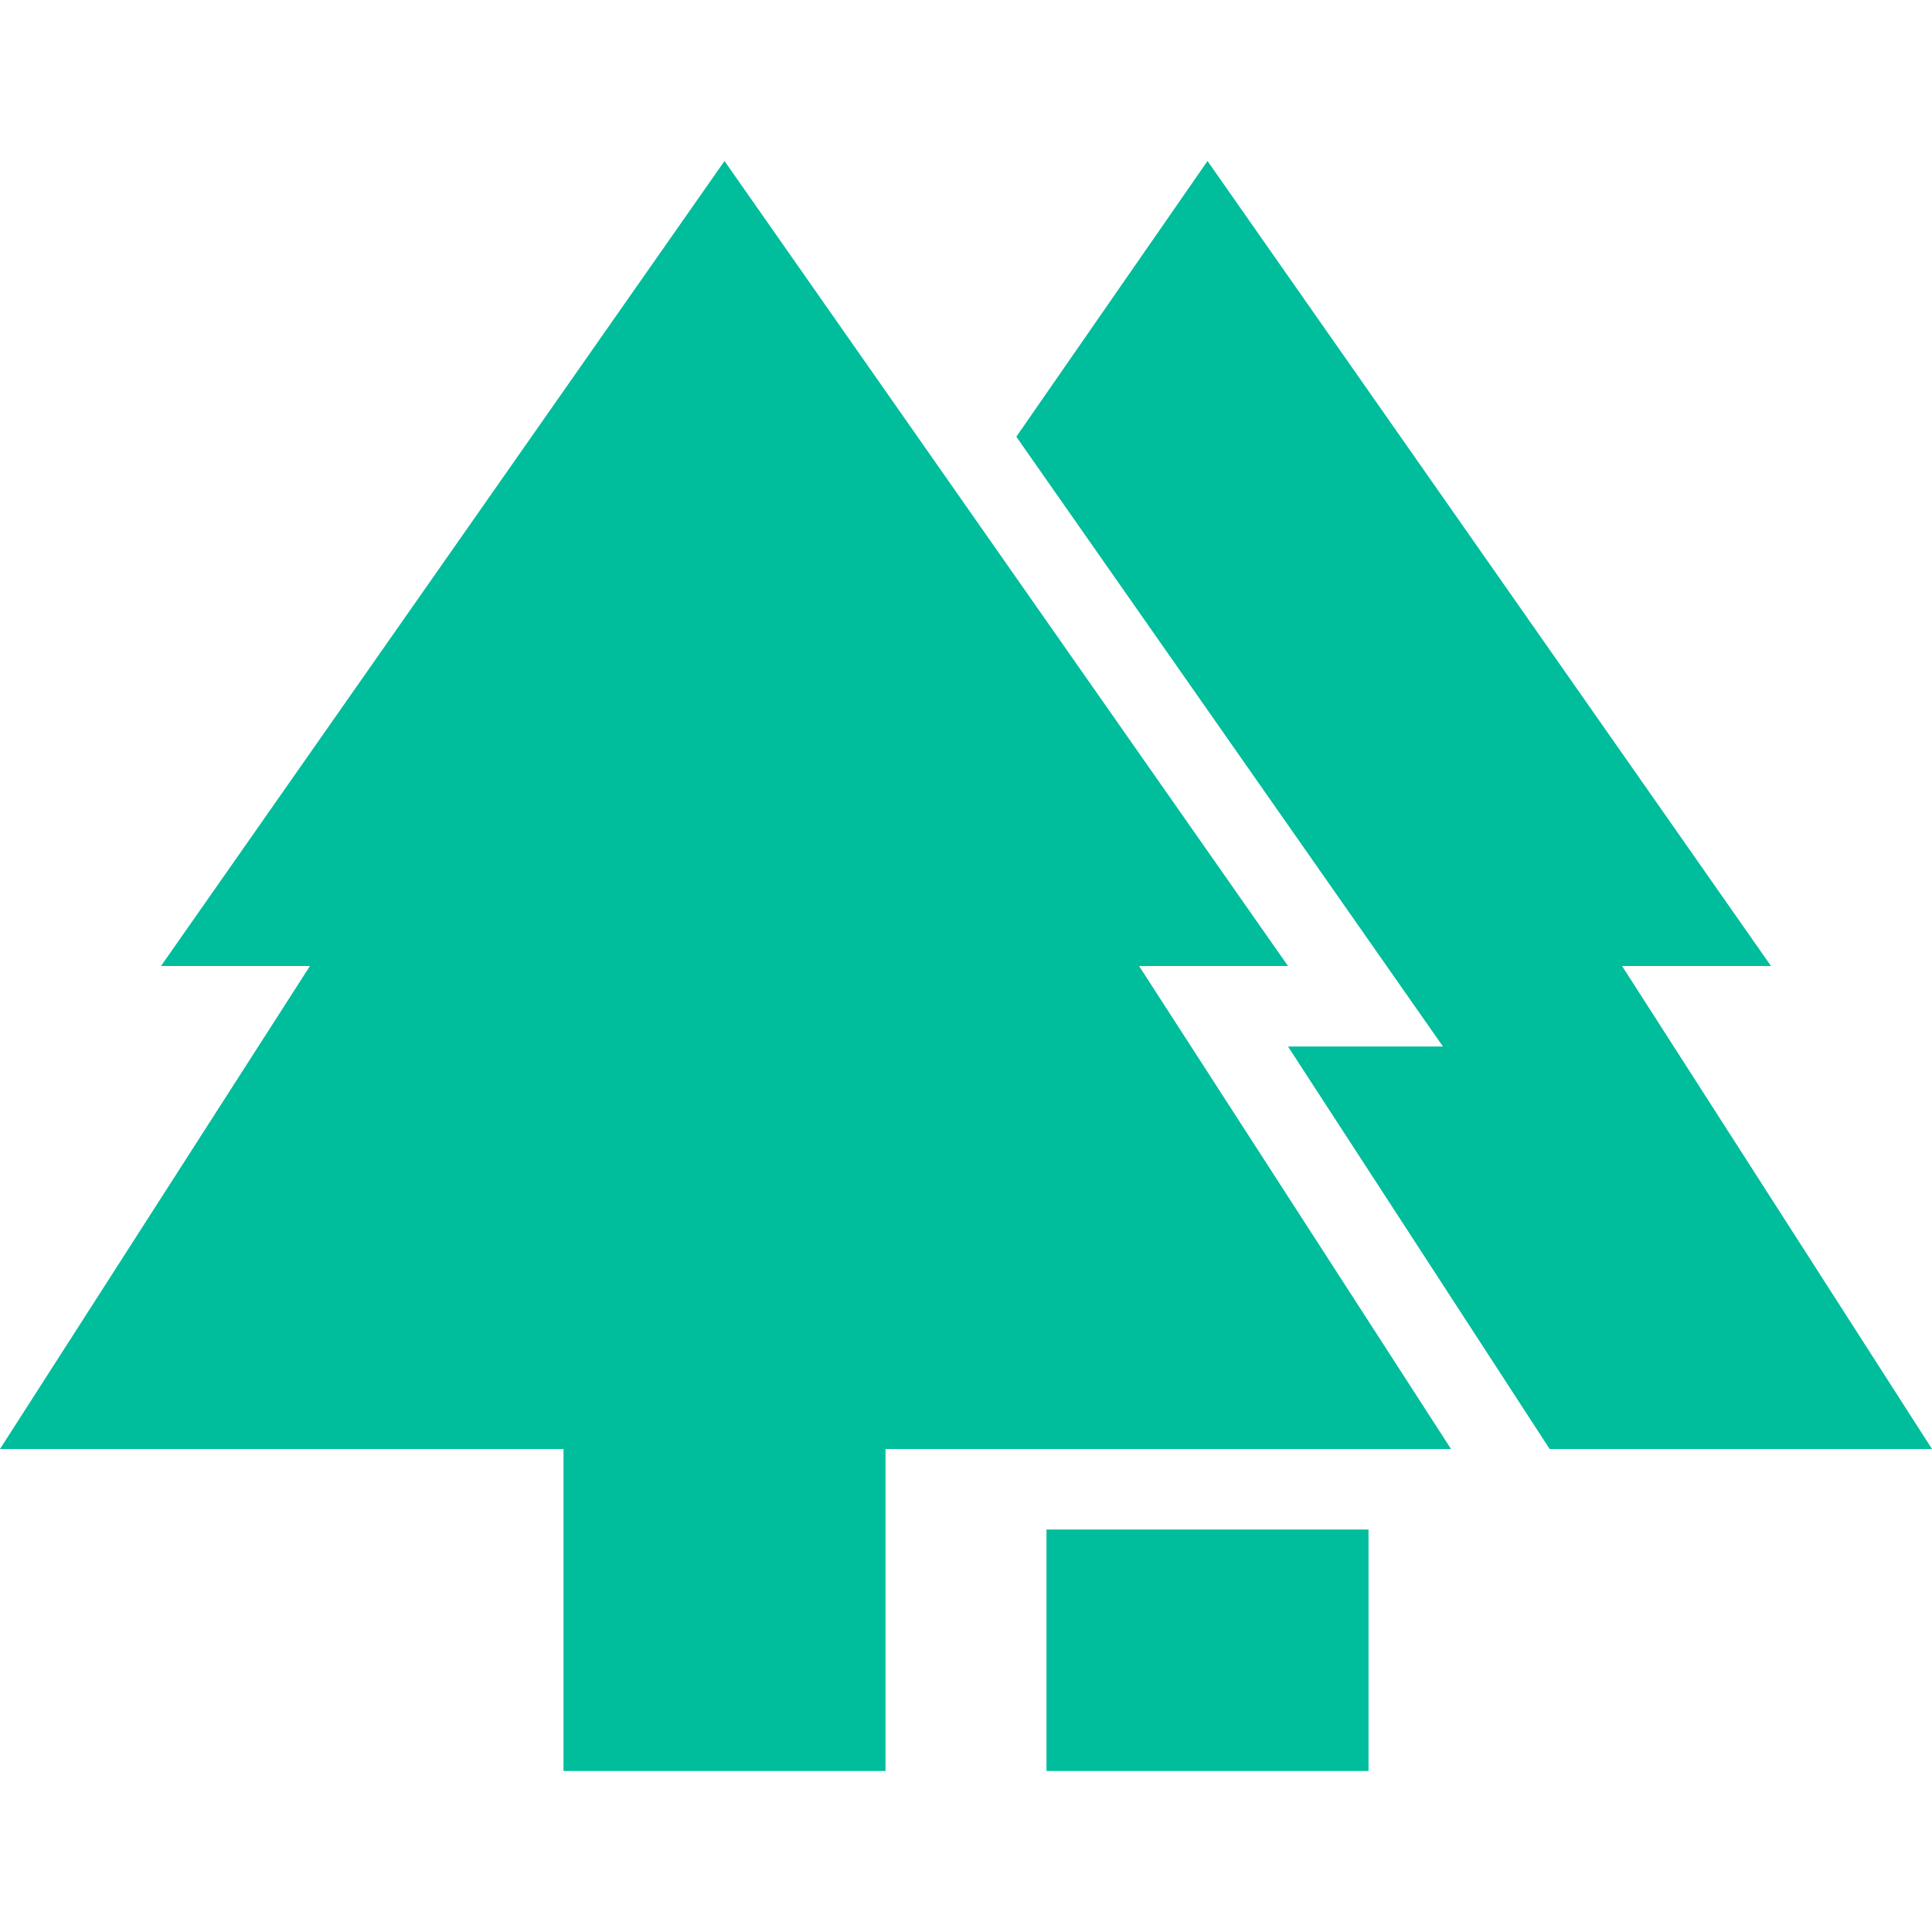
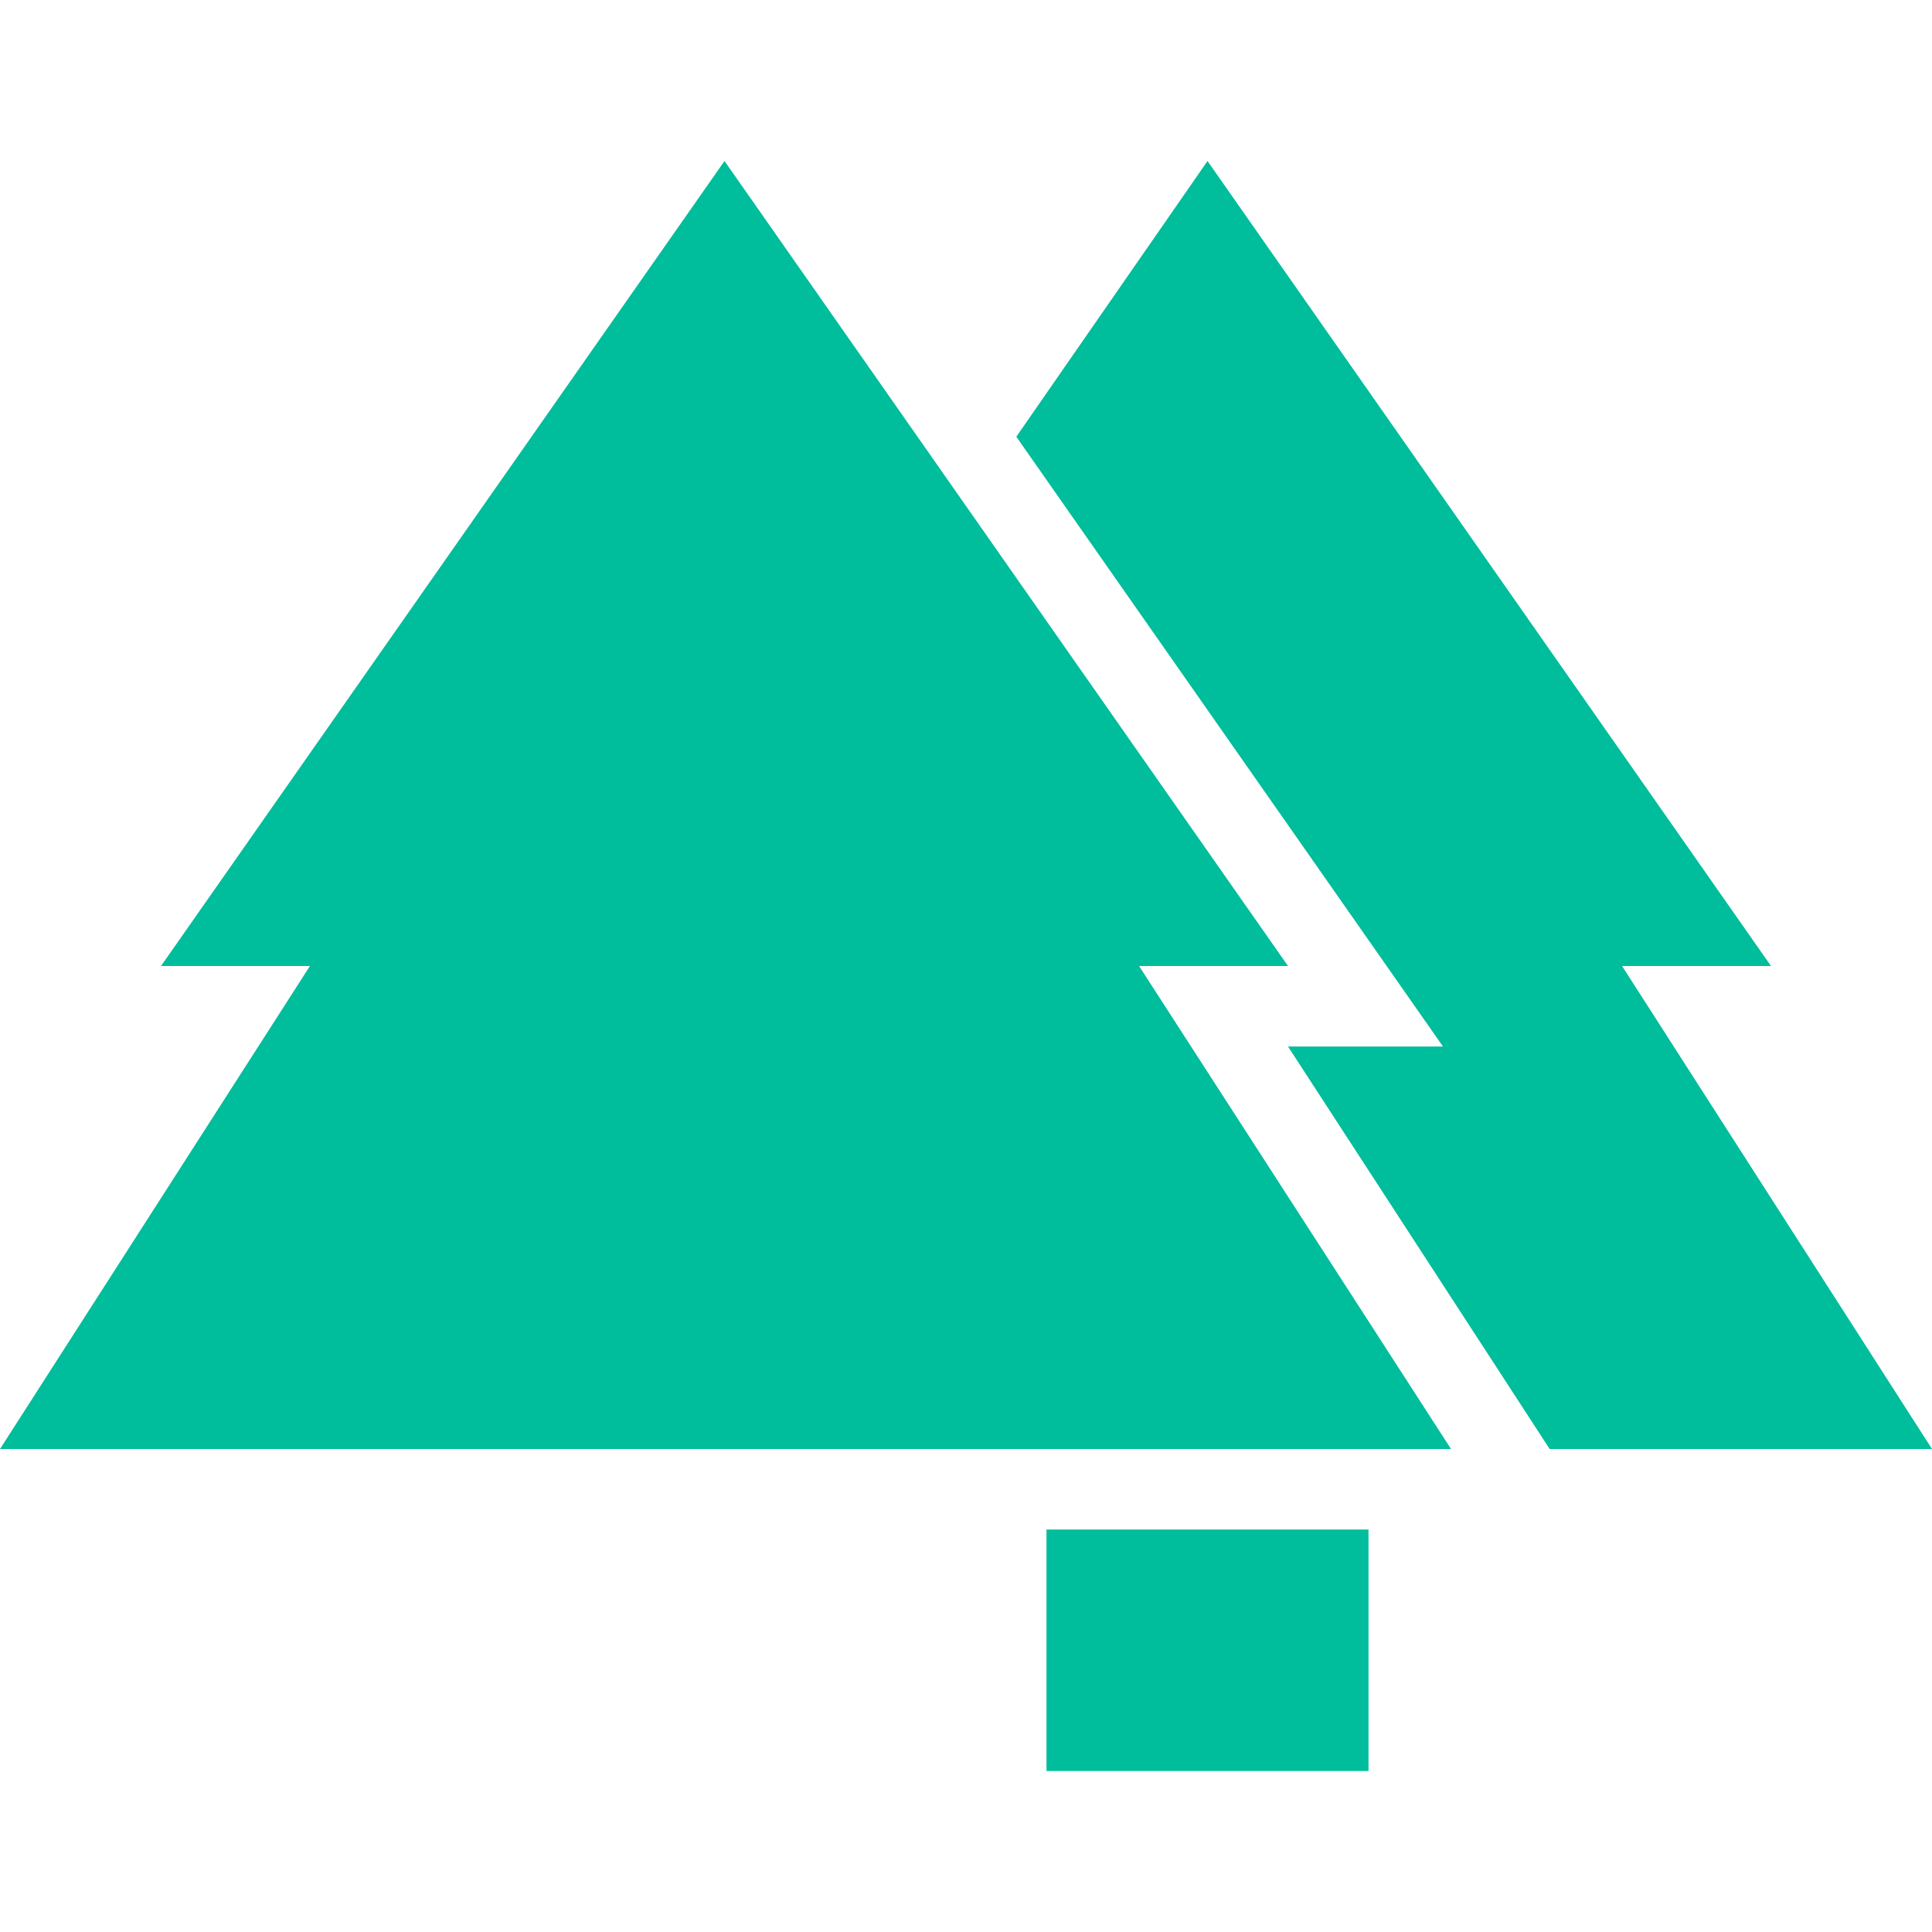
<svg xmlns="http://www.w3.org/2000/svg" width="90" height="90" viewBox="0 0 90 90" fill="none">
-   <path d="M48.75 82.5V71.25H63.75V82.5H48.75ZM26.25 82.5V67.5H0L14.438 45H7.5L33.75 7.5L60 45H53.062L67.594 67.5H41.25V82.5H26.25ZM72.188 67.5L60 48.75H67.219L47.344 20.344L56.25 7.5L82.5 45H75.562L90 67.5H72.188Z" fill="#00BD9C" />
+   <path d="M48.75 82.5V71.25H63.75V82.5H48.75ZM26.25 82.5V67.5H0L14.438 45H7.5L33.75 7.5L60 45H53.062L67.594 67.5H41.25H26.25ZM72.188 67.5L60 48.75H67.219L47.344 20.344L56.25 7.5L82.5 45H75.562L90 67.5H72.188Z" fill="#00BD9C" />
</svg>